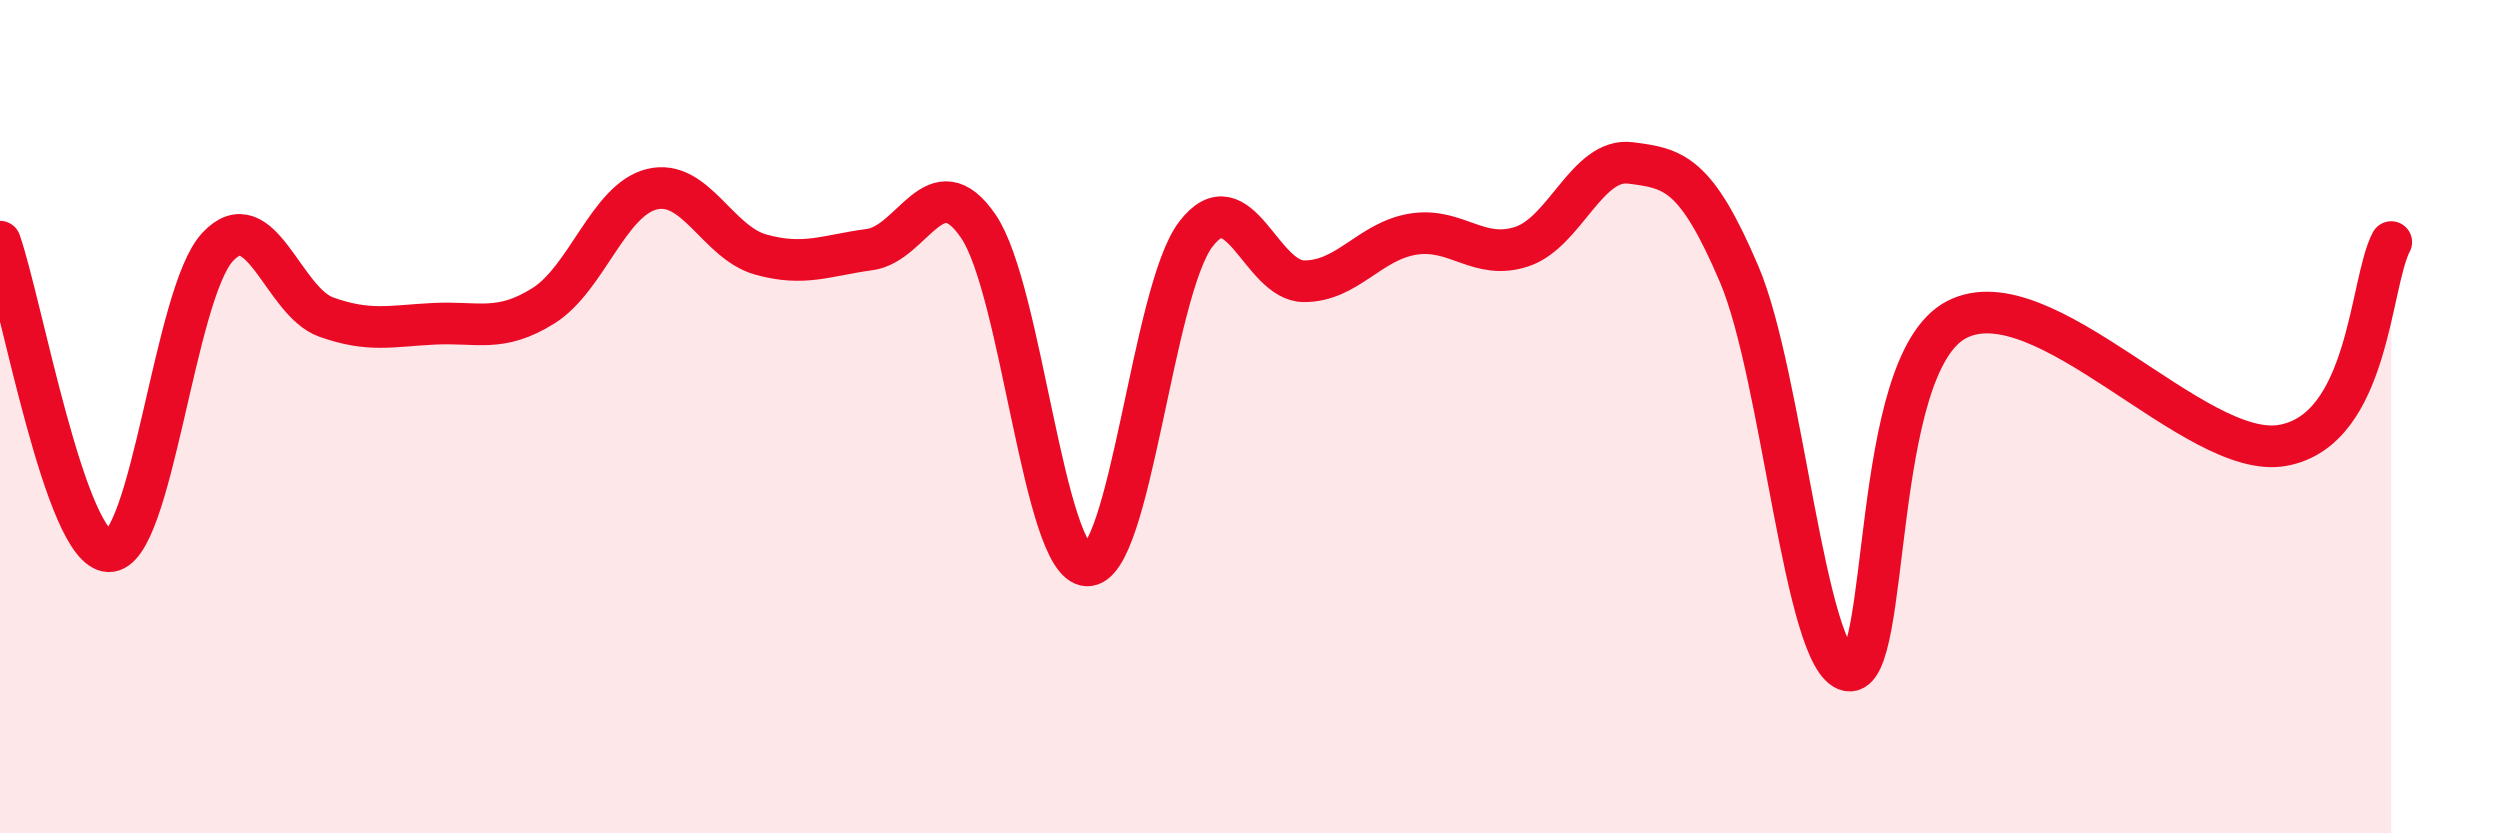
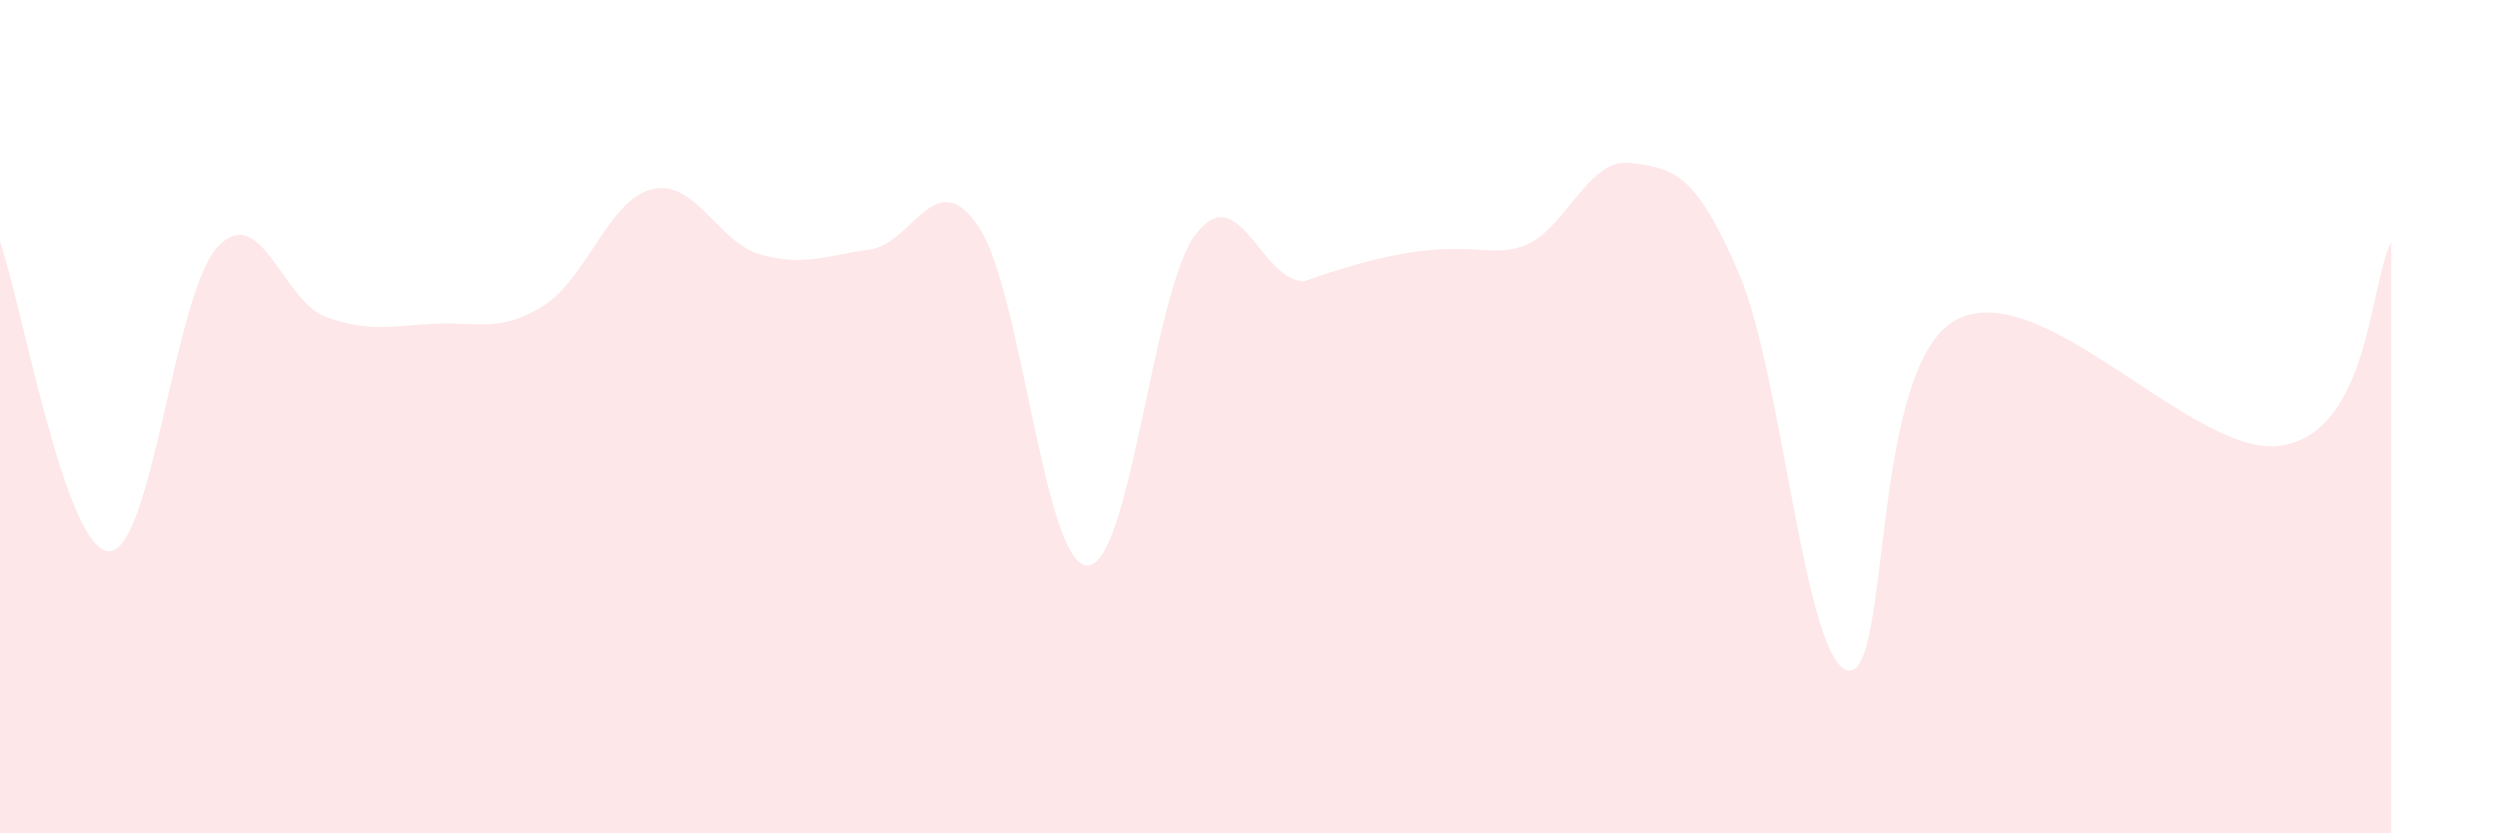
<svg xmlns="http://www.w3.org/2000/svg" width="60" height="20" viewBox="0 0 60 20">
-   <path d="M 0,5.8 C 0.52,7.29 1.57,13.2 2.61,13.23 C 3.65,13.26 4.18,7.05 5.22,5.93 C 6.26,4.81 6.79,7.24 7.83,7.61 C 8.87,7.98 9.39,7.82 10.43,7.77 C 11.47,7.72 12,7.99 13.04,7.34 C 14.08,6.69 14.61,4.79 15.65,4.54 C 16.69,4.29 17.22,5.82 18.26,6.11 C 19.3,6.4 19.83,6.13 20.87,5.99 C 21.91,5.85 22.44,3.91 23.48,5.43 C 24.52,6.95 25.05,13.53 26.09,13.57 C 27.13,13.61 27.66,6.98 28.7,5.62 C 29.74,4.26 30.26,6.75 31.3,6.75 C 32.34,6.75 32.87,5.79 33.91,5.62 C 34.95,5.45 35.48,6.26 36.52,5.92 C 37.56,5.58 38.09,3.78 39.13,3.91 C 40.17,4.04 40.7,4.14 41.74,6.58 C 42.78,9.02 43.31,15.87 44.35,16.09 C 45.39,16.31 44.87,8.75 46.96,7.67 C 49.05,6.59 52.69,11.06 54.78,10.69 C 56.87,10.32 56.87,6.79 57.39,5.81L57.39 20L0 20Z" fill="#EB0A25" opacity="0.1" stroke-linecap="round" stroke-linejoin="round" />
-   <path d="M 0,5.8 C 0.52,7.29 1.57,13.2 2.61,13.23 C 3.65,13.26 4.18,7.05 5.22,5.93 C 6.26,4.81 6.79,7.24 7.83,7.61 C 8.87,7.98 9.39,7.82 10.43,7.77 C 11.47,7.72 12,7.99 13.04,7.34 C 14.08,6.69 14.61,4.79 15.65,4.54 C 16.69,4.29 17.22,5.82 18.26,6.11 C 19.3,6.4 19.83,6.13 20.87,5.99 C 21.91,5.85 22.44,3.91 23.48,5.43 C 24.52,6.95 25.05,13.53 26.09,13.57 C 27.13,13.61 27.66,6.98 28.7,5.62 C 29.74,4.26 30.26,6.75 31.3,6.75 C 32.34,6.75 32.87,5.79 33.91,5.62 C 34.95,5.45 35.48,6.26 36.52,5.92 C 37.56,5.58 38.09,3.78 39.13,3.91 C 40.17,4.04 40.7,4.14 41.74,6.58 C 42.78,9.02 43.31,15.87 44.35,16.09 C 45.39,16.31 44.87,8.75 46.96,7.67 C 49.05,6.59 52.69,11.06 54.78,10.69 C 56.87,10.32 56.87,6.79 57.39,5.81" stroke="#EB0A25" stroke-width="1" fill="none" stroke-linecap="round" stroke-linejoin="round" />
+   <path d="M 0,5.8 C 0.52,7.29 1.57,13.2 2.61,13.23 C 3.65,13.26 4.18,7.05 5.22,5.93 C 6.26,4.81 6.79,7.24 7.83,7.61 C 8.87,7.98 9.39,7.82 10.43,7.77 C 11.47,7.72 12,7.99 13.04,7.34 C 14.08,6.69 14.61,4.79 15.65,4.54 C 16.69,4.29 17.22,5.82 18.26,6.11 C 19.3,6.4 19.83,6.13 20.87,5.99 C 21.91,5.85 22.44,3.91 23.48,5.43 C 24.52,6.95 25.05,13.53 26.09,13.57 C 27.13,13.61 27.66,6.98 28.7,5.62 C 29.74,4.26 30.26,6.75 31.3,6.75 C 34.95,5.45 35.48,6.26 36.52,5.92 C 37.56,5.58 38.09,3.78 39.13,3.91 C 40.17,4.04 40.7,4.14 41.74,6.58 C 42.78,9.02 43.31,15.87 44.35,16.09 C 45.39,16.31 44.87,8.75 46.96,7.67 C 49.05,6.59 52.69,11.06 54.78,10.69 C 56.87,10.32 56.87,6.79 57.39,5.81L57.39 20L0 20Z" fill="#EB0A25" opacity="0.1" stroke-linecap="round" stroke-linejoin="round" />
</svg>